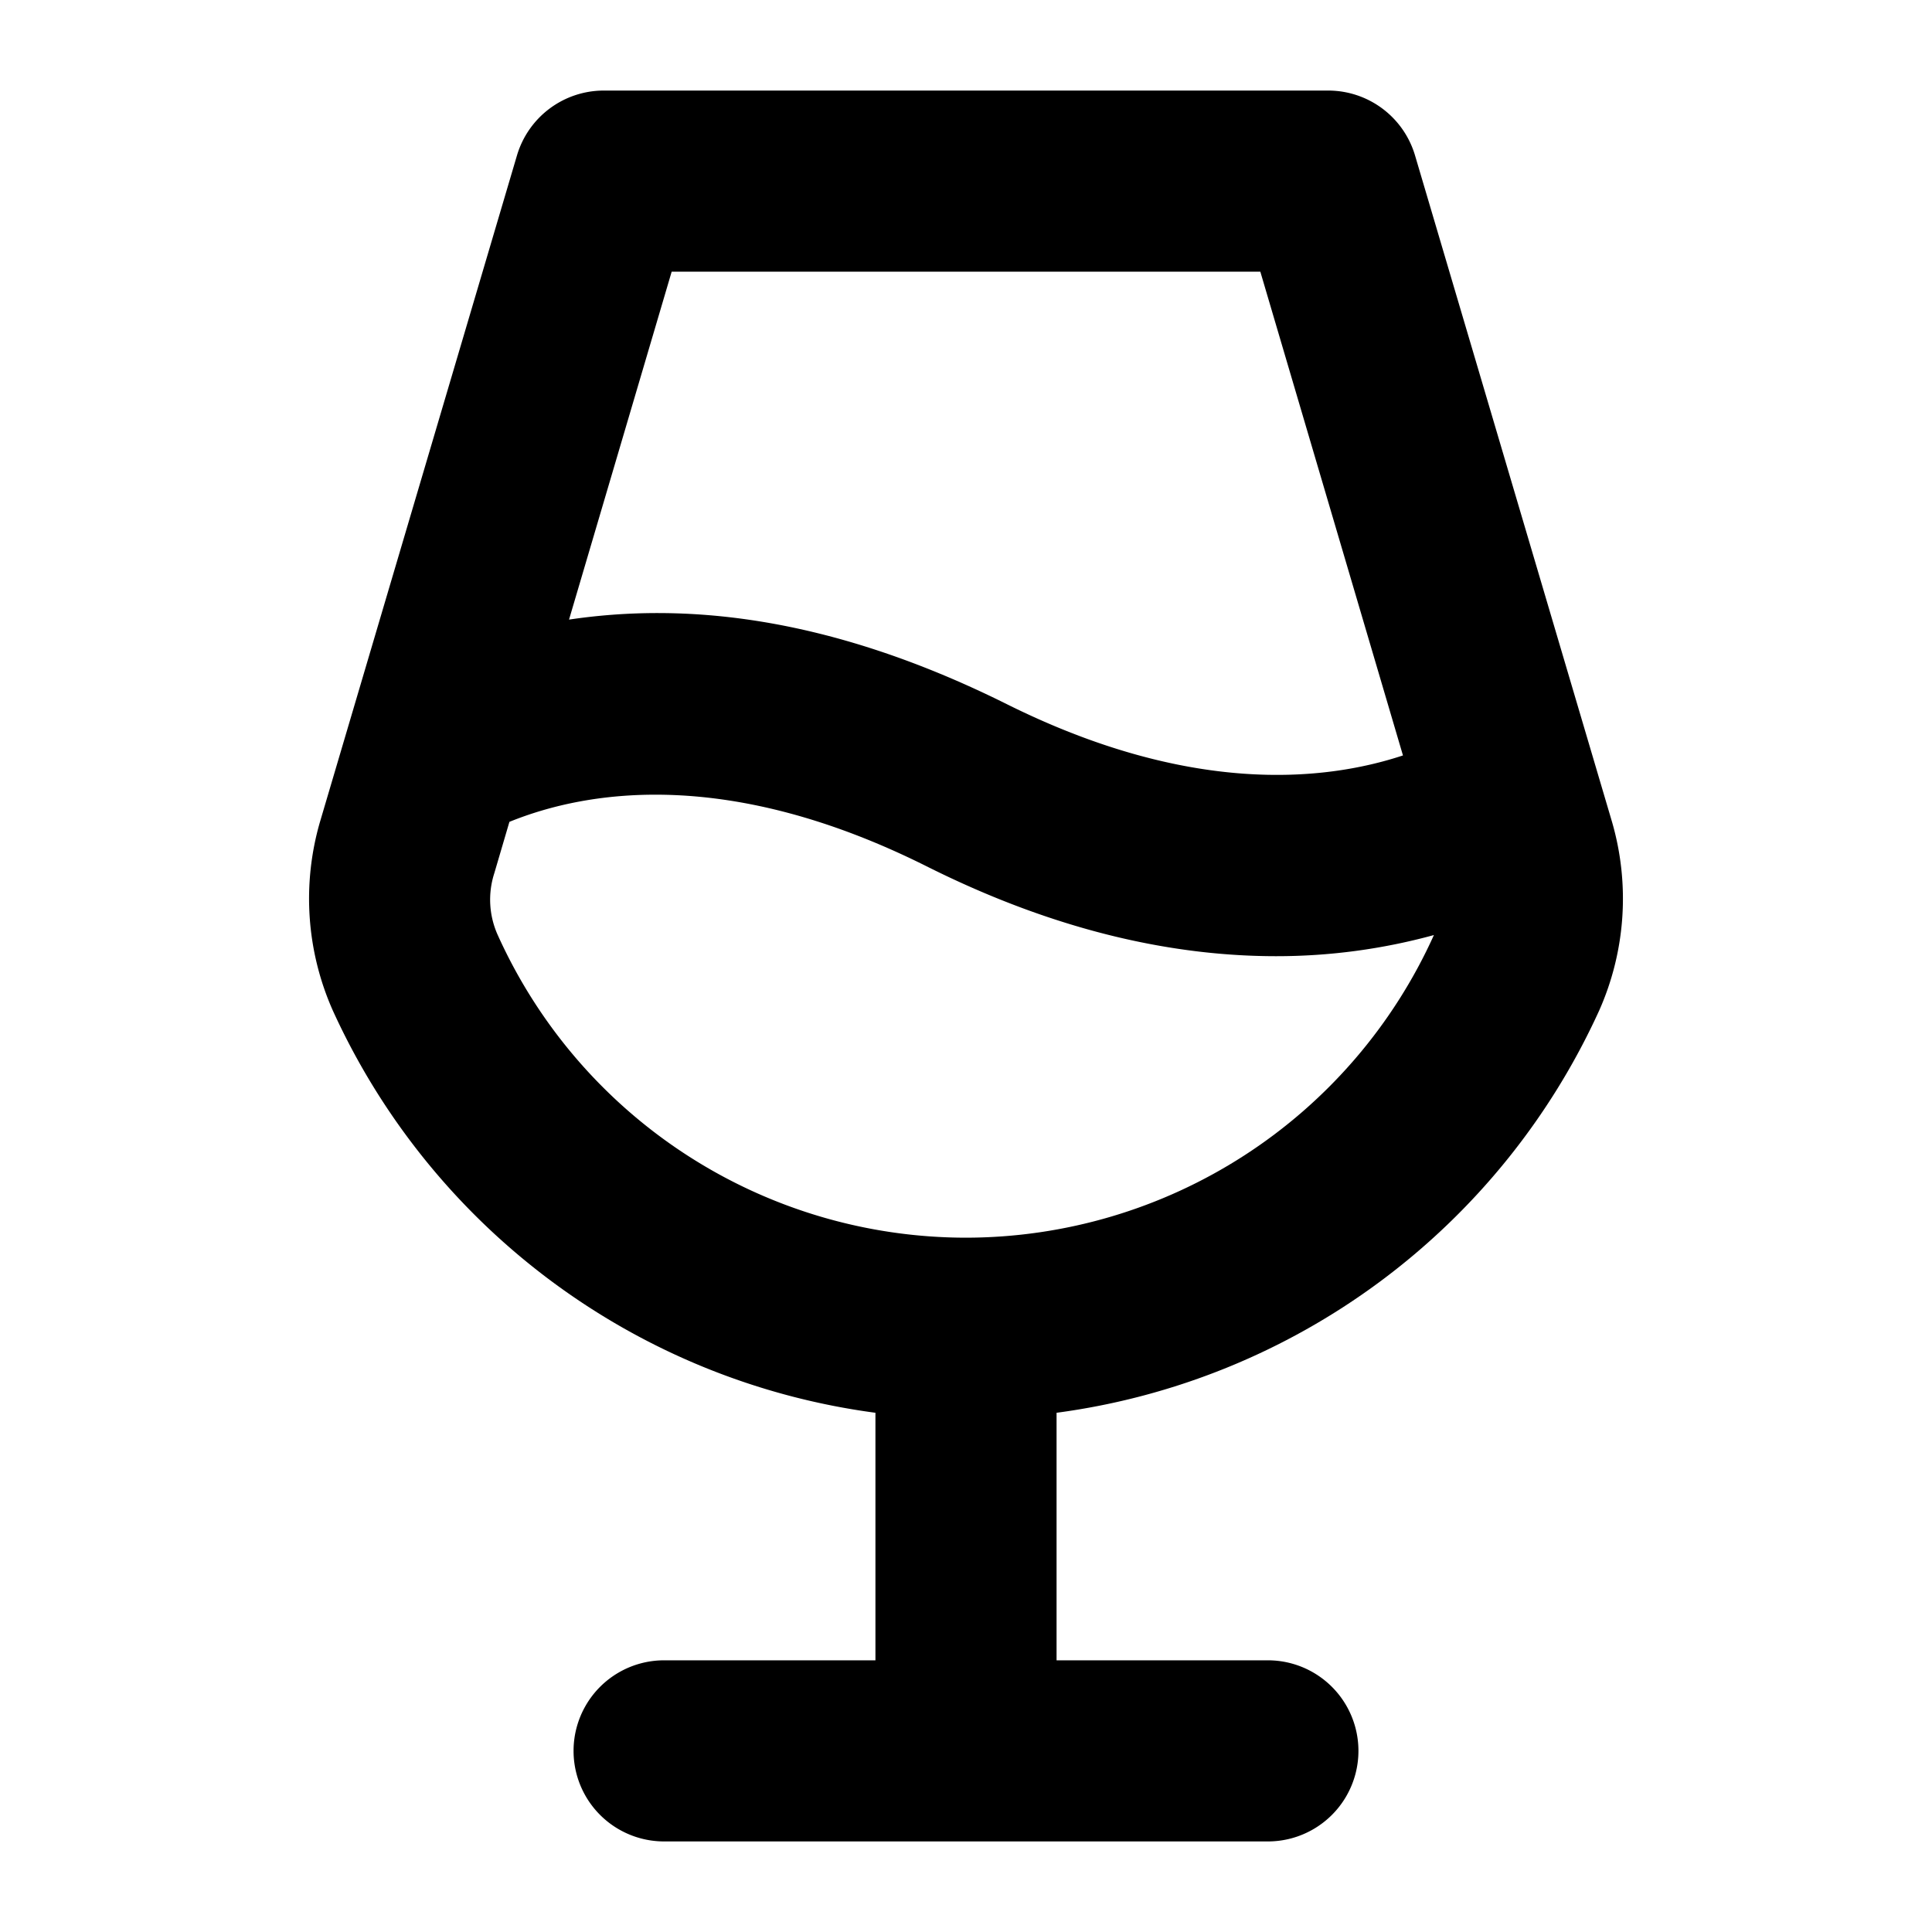
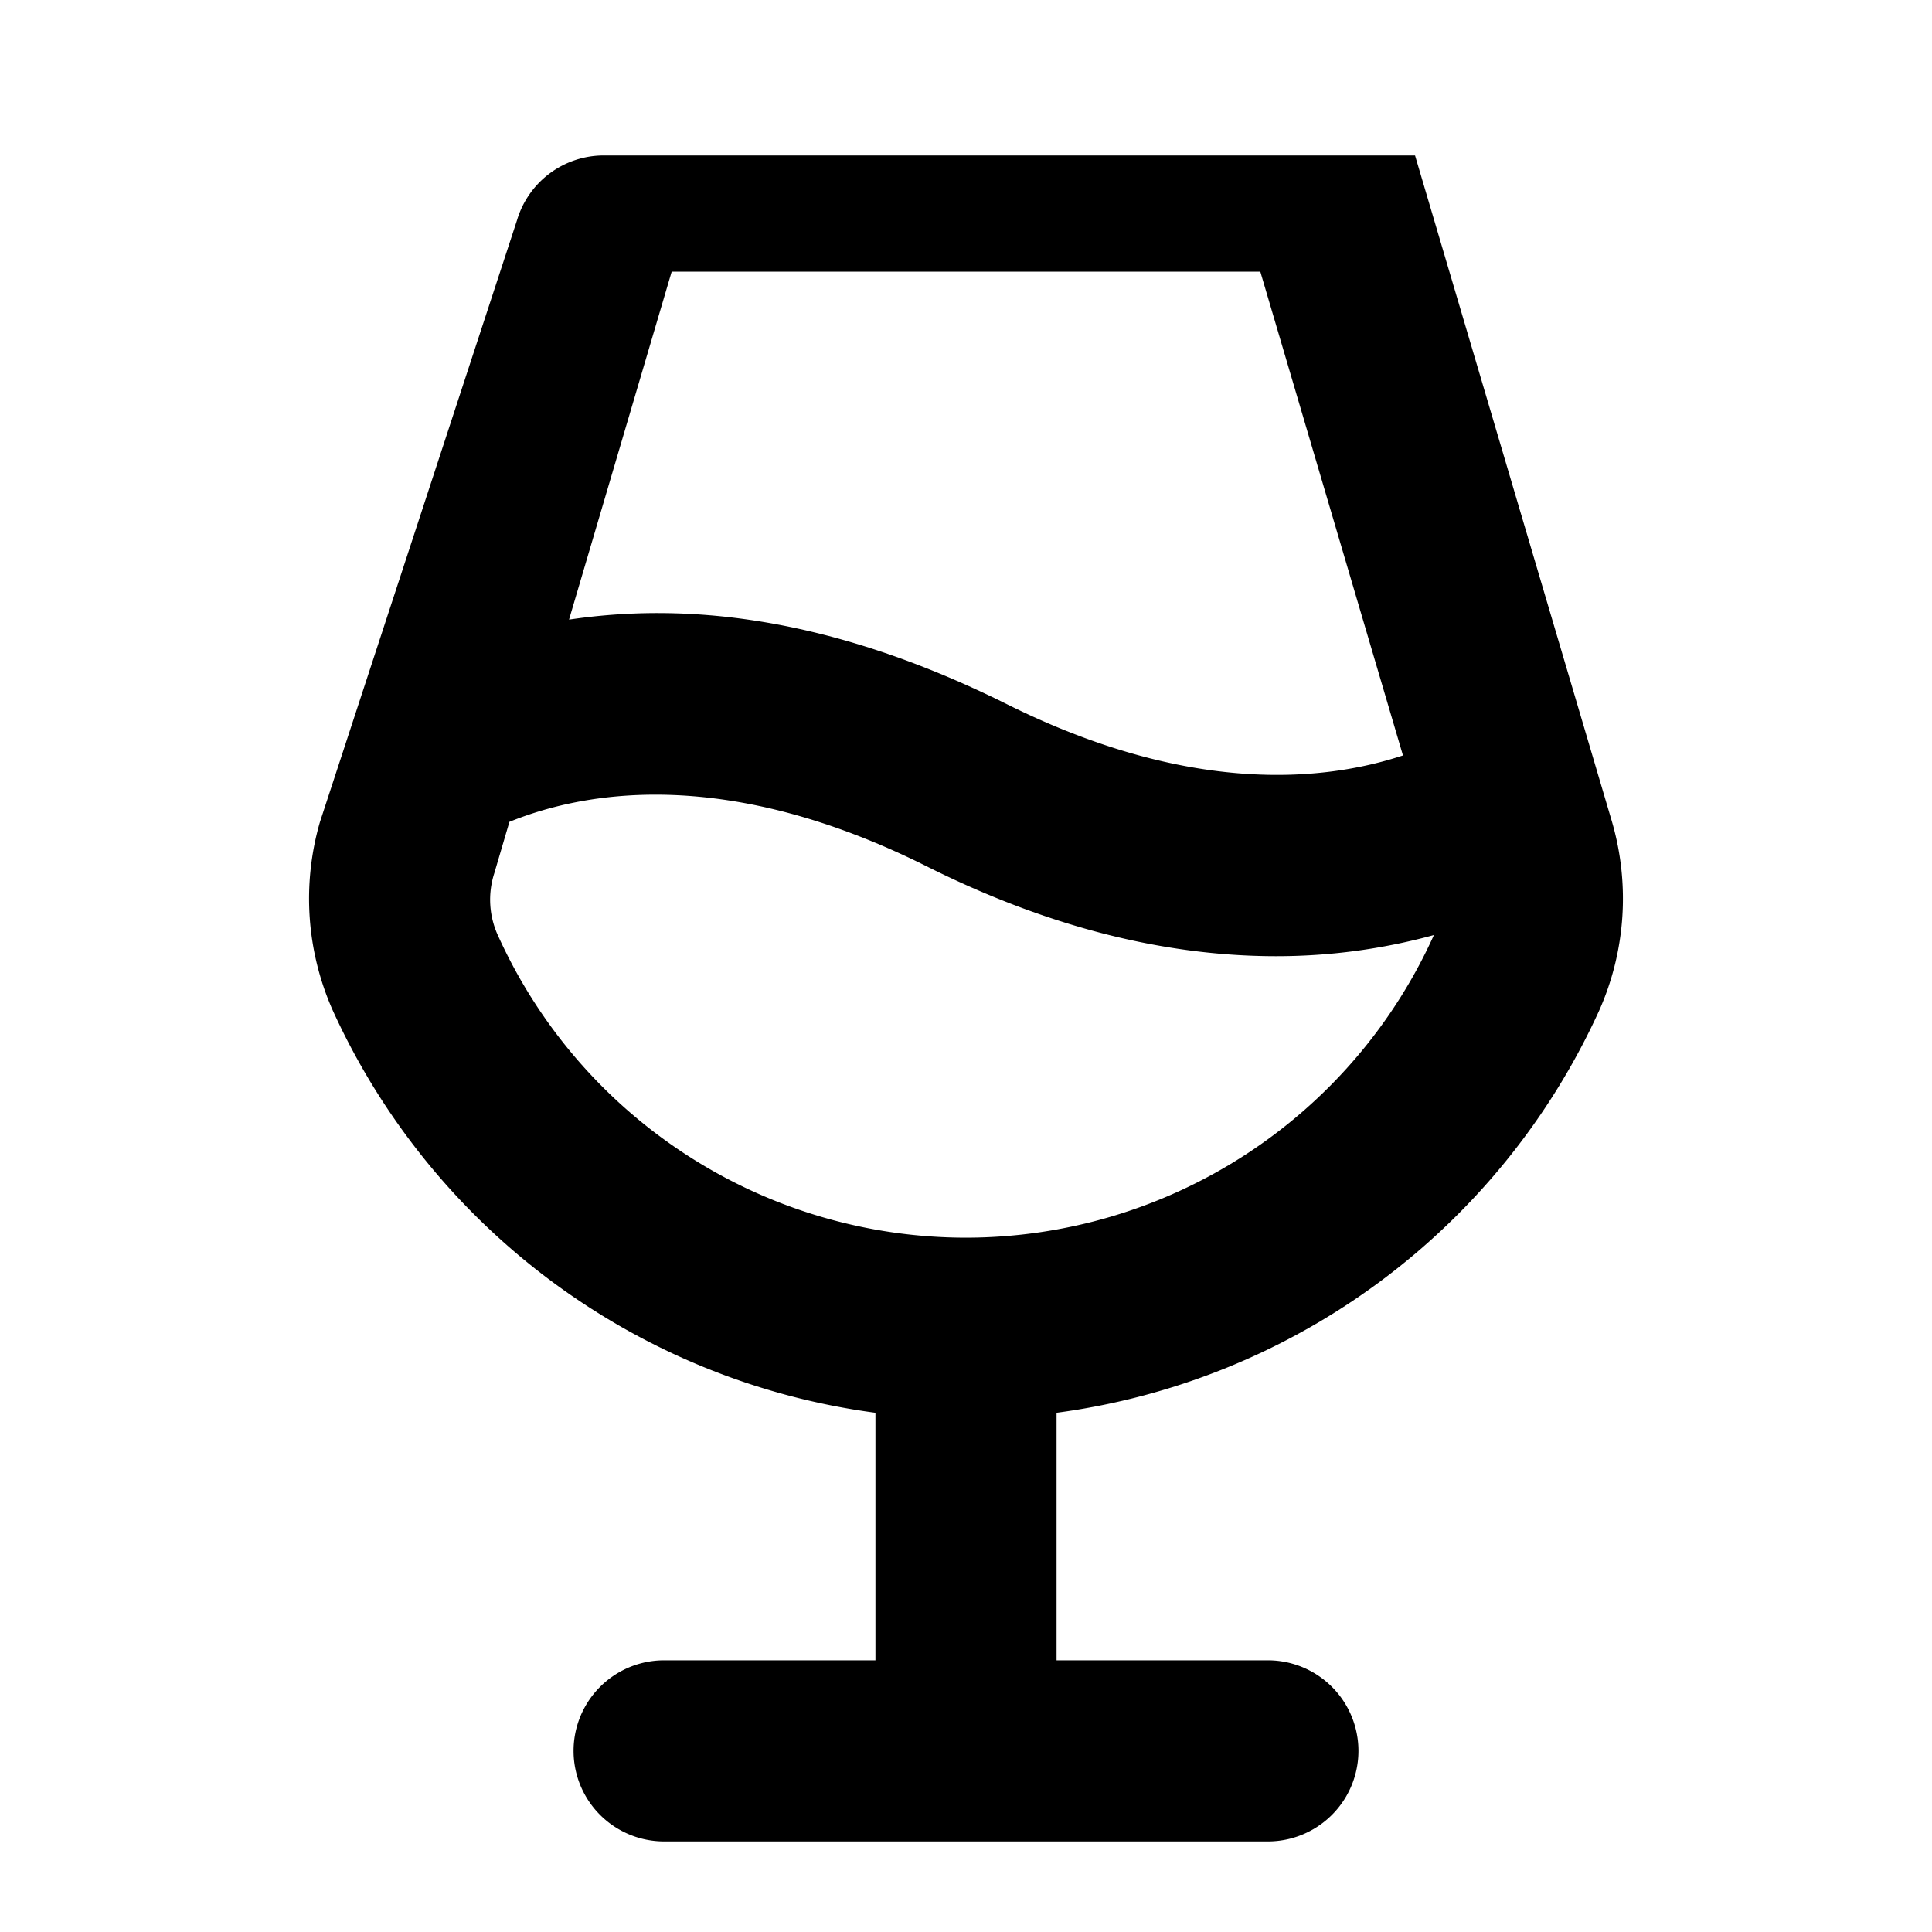
<svg xmlns="http://www.w3.org/2000/svg" viewBox="0 0 256 256" fill="currentColor">
-   <path d="M213.6,108.9,187.5,20.6A12,12,0,0,0,176,12H80a12,12,0,0,0-11.5,8.6L42.4,108.9a36.5,36.5,0,0,0,1.7,25A92.4,92.4,0,0,0,116,187.2V220H88a12,12,0,0,0,0,24h80a12,12,0,0,0,0-24H140V187.2a92.4,92.4,0,0,0,71.9-53.3A36.5,36.5,0,0,0,213.6,108.9ZM89,36h78l18.9,64.1c-10.6,3.5-28.4,5.2-52.5-6.8s-43.2-13.4-58-11.2Zm39,128a68.1,68.1,0,0,1-62-40,11.4,11.4,0,0,1-.5-8.3l2-6.8c10.6-4.3,29.2-7.1,55.1,5.8,17.9,9,33.5,12,46.5,12a78.9,78.9,0,0,0,20.9-2.8h0A68.1,68.1,0,0,1,128,164Z" />
+   <path d="M213.6,108.9,187.5,20.6H80a12,12,0,0,0-11.5,8.6L42.4,108.9a36.5,36.5,0,0,0,1.7,25A92.4,92.4,0,0,0,116,187.2V220H88a12,12,0,0,0,0,24h80a12,12,0,0,0,0-24H140V187.2a92.4,92.4,0,0,0,71.9-53.3A36.5,36.5,0,0,0,213.6,108.9ZM89,36h78l18.9,64.1c-10.6,3.5-28.4,5.2-52.5-6.8s-43.2-13.4-58-11.2Zm39,128a68.1,68.1,0,0,1-62-40,11.4,11.4,0,0,1-.5-8.3l2-6.8c10.6-4.3,29.2-7.1,55.1,5.8,17.9,9,33.5,12,46.5,12a78.9,78.9,0,0,0,20.9-2.8h0A68.1,68.1,0,0,1,128,164Z" />
</svg>